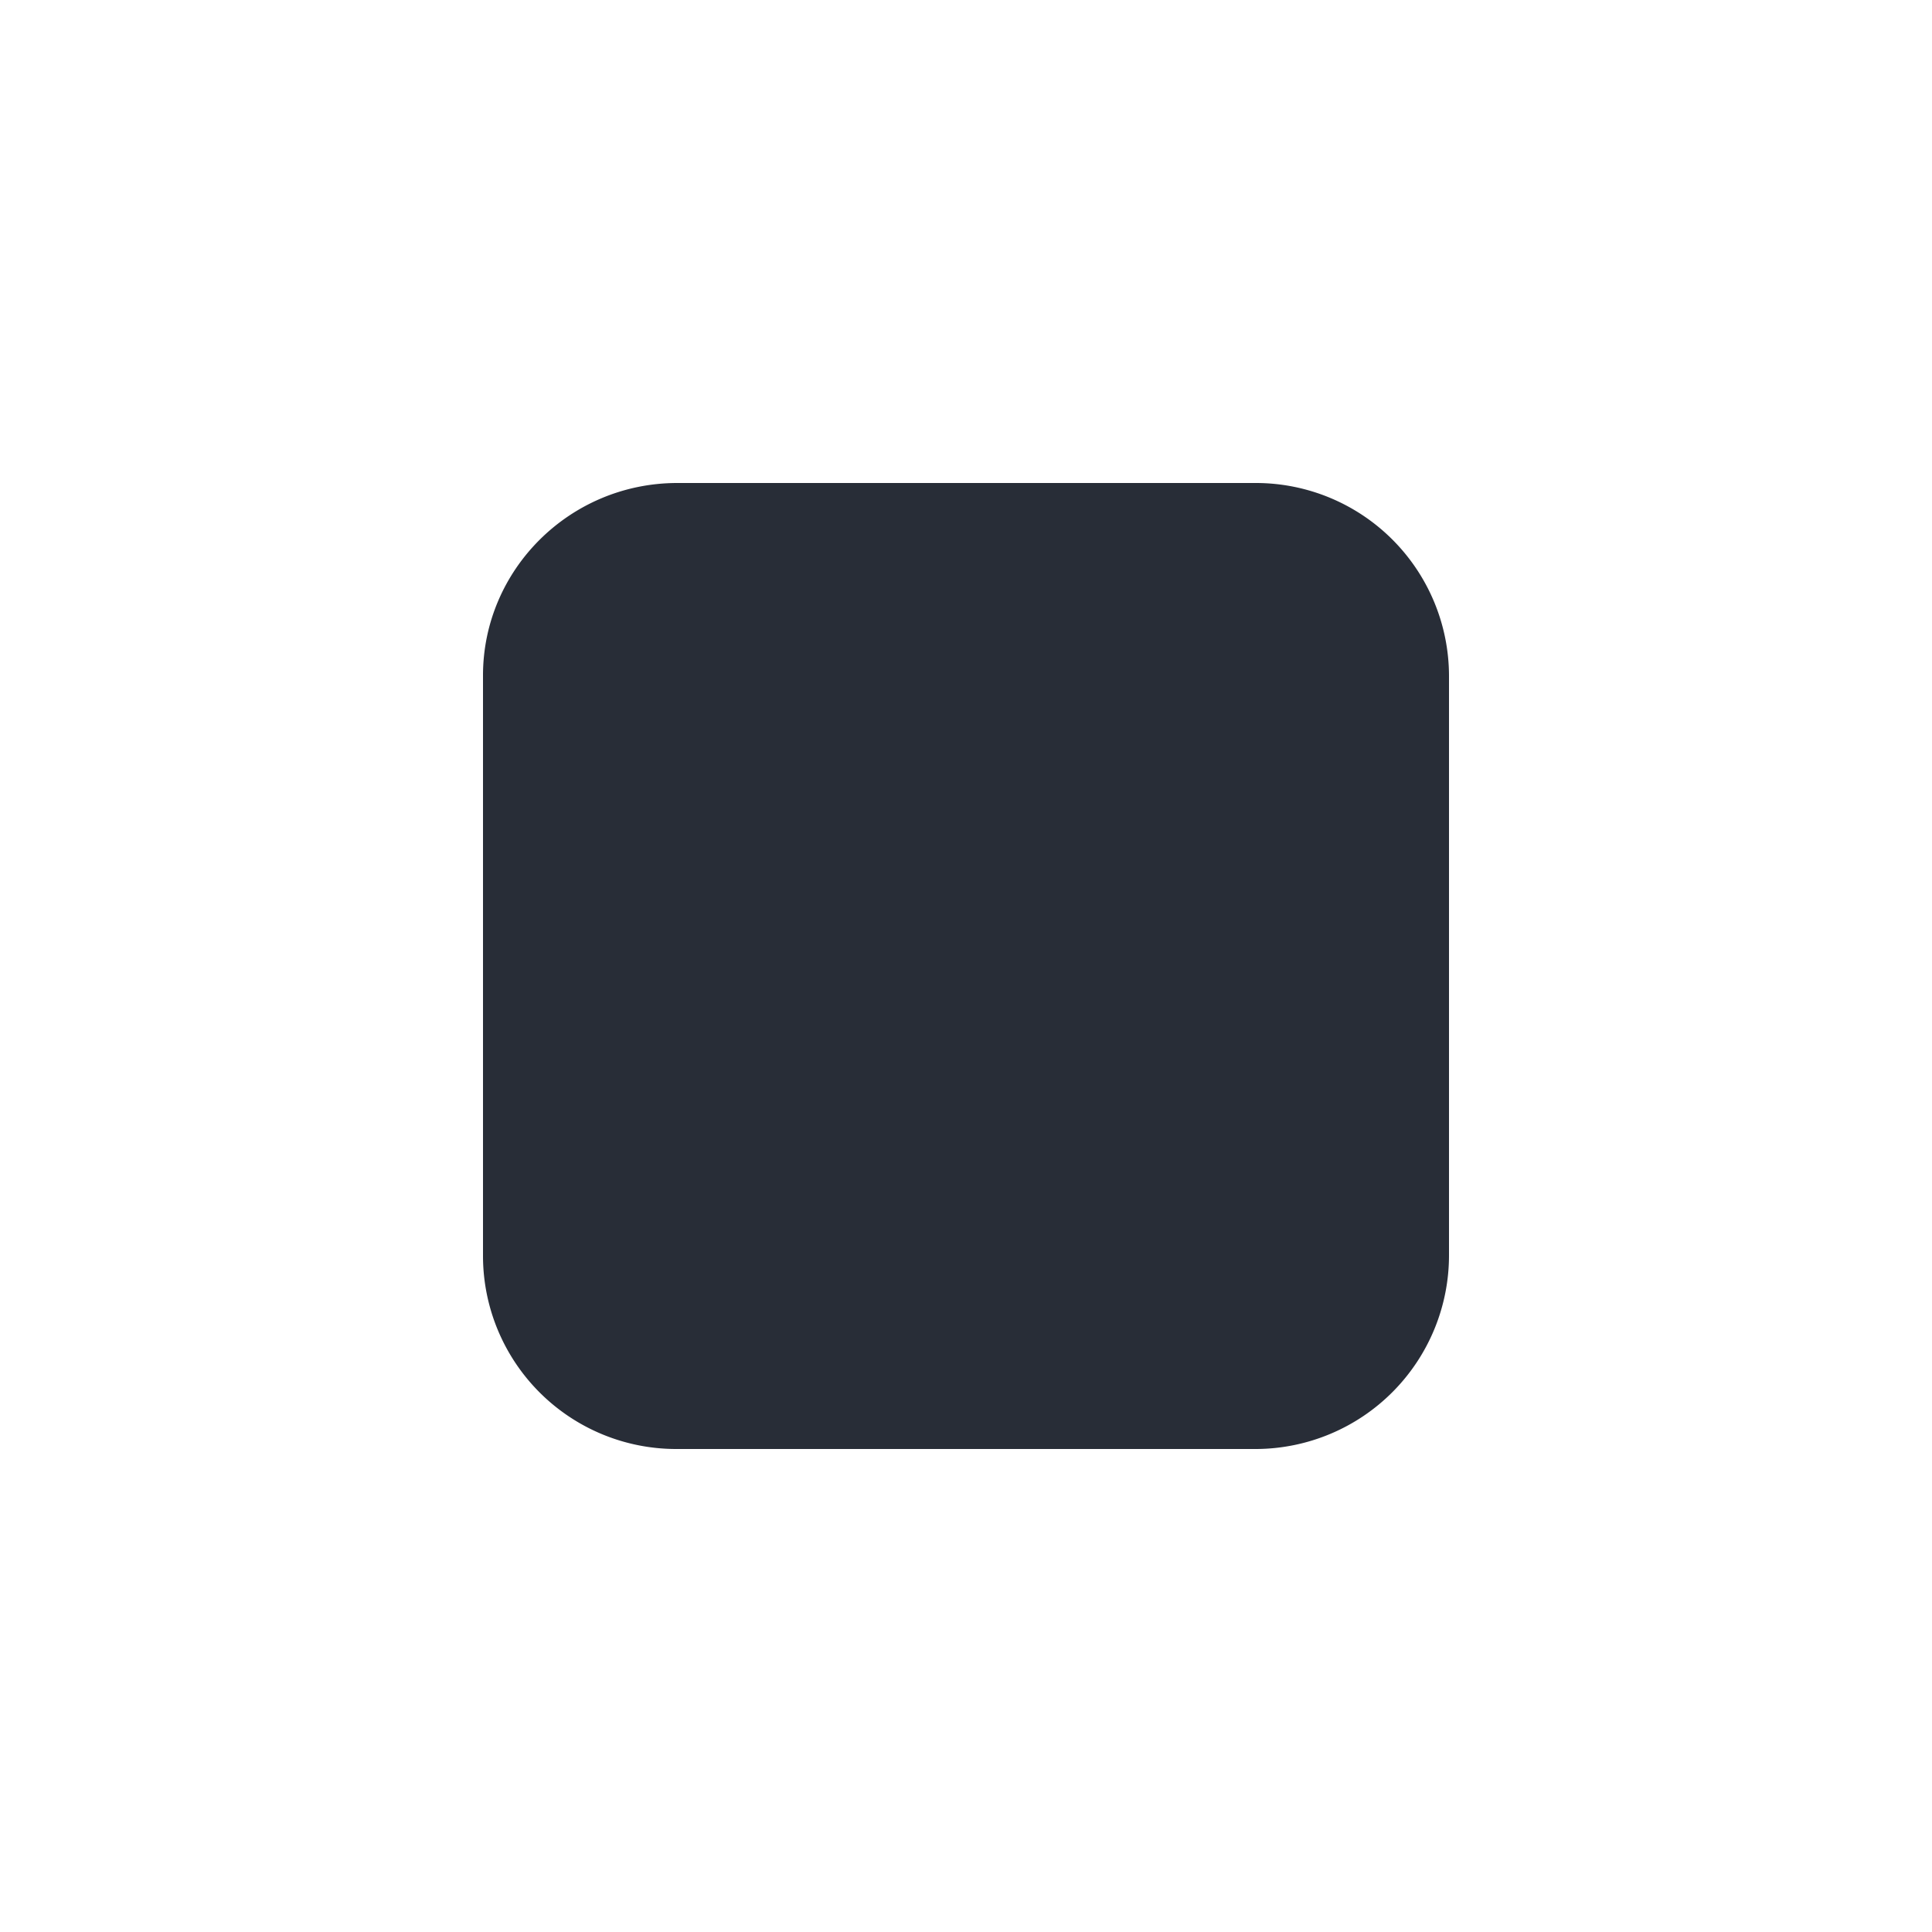
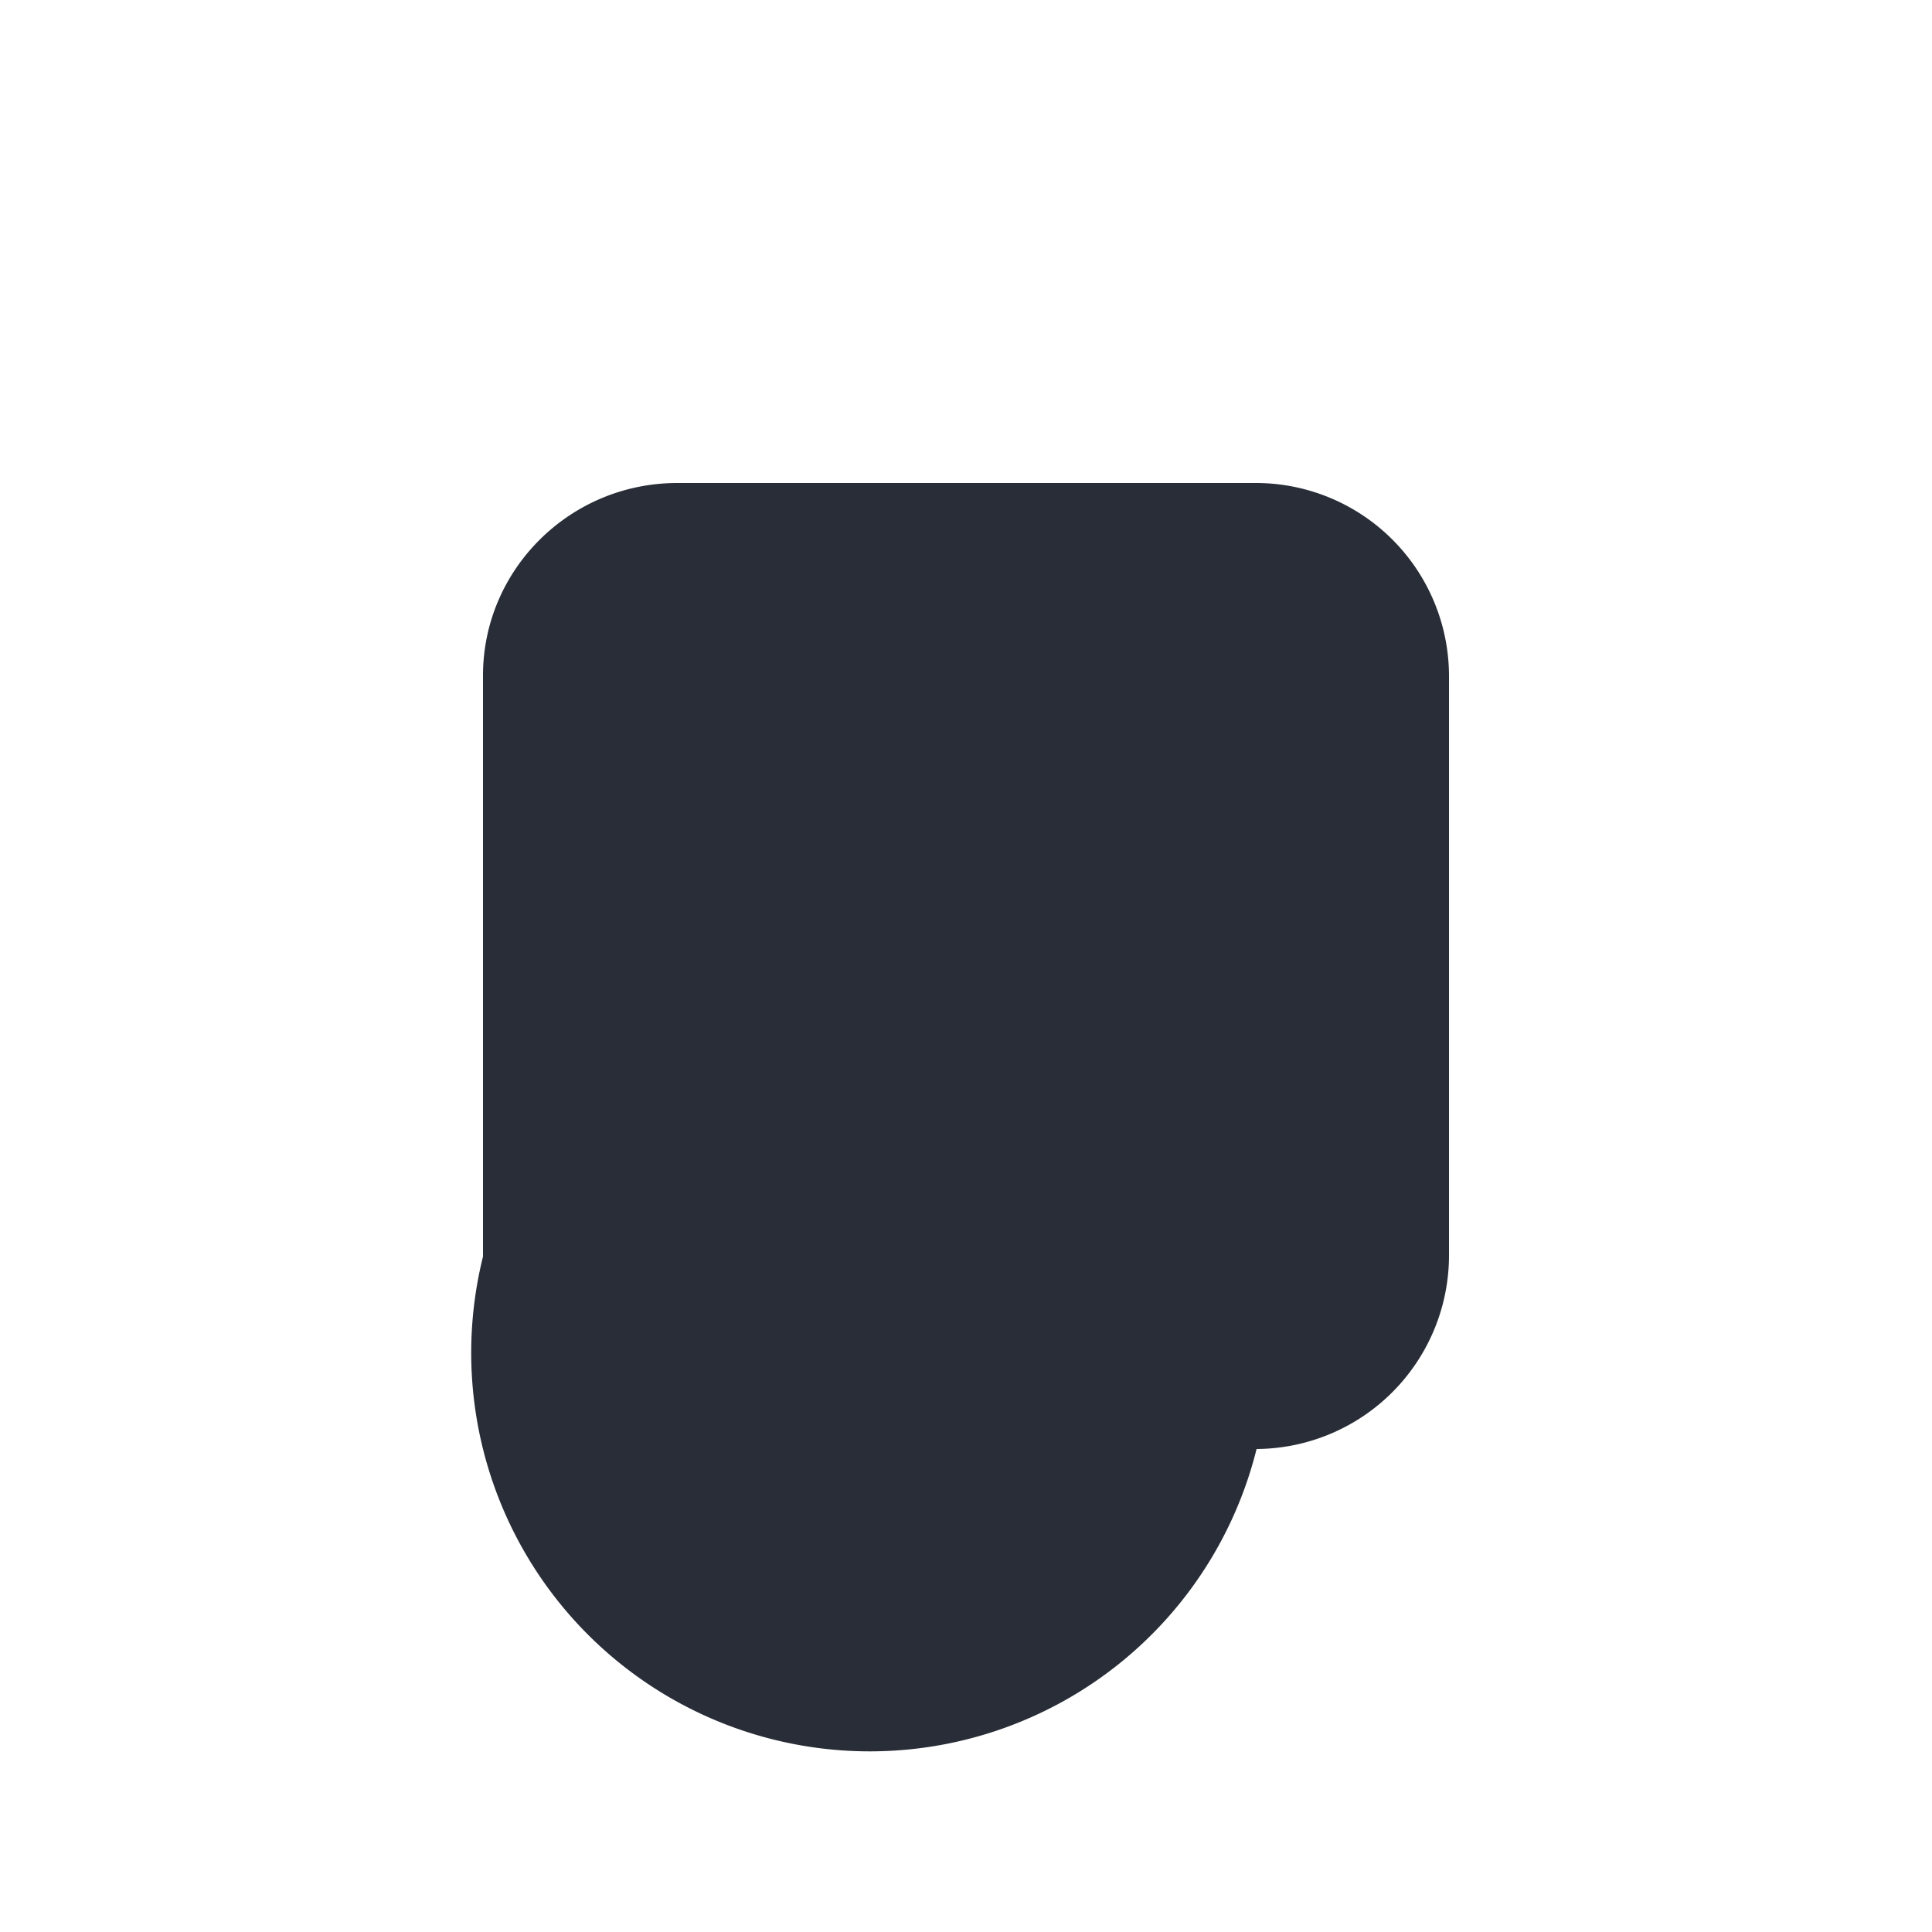
<svg xmlns="http://www.w3.org/2000/svg" id="av-stop-solid-20" width="20" height="20" viewBox="0 0 20 20">
  <g fill="none" fill-rule="evenodd" class="symbols">
    <g fill="#282D37" class="stop-solid">
-       <path d="M5 13.008V6.992C5 5.898 5.898 5 7.012 5h5.996A2 2 0 0 1 15 6.992v5.996A2.005 2.005 0 0 1 13.008 15H6.992A2 2 0 0 1 5 13.008Z" class="color" />
+       <path d="M5 13.008V6.992C5 5.898 5.898 5 7.012 5h5.996A2 2 0 0 1 15 6.992v5.996A2.005 2.005 0 0 1 13.008 15A2 2 0 0 1 5 13.008Z" class="color" />
    </g>
  </g>
</svg>